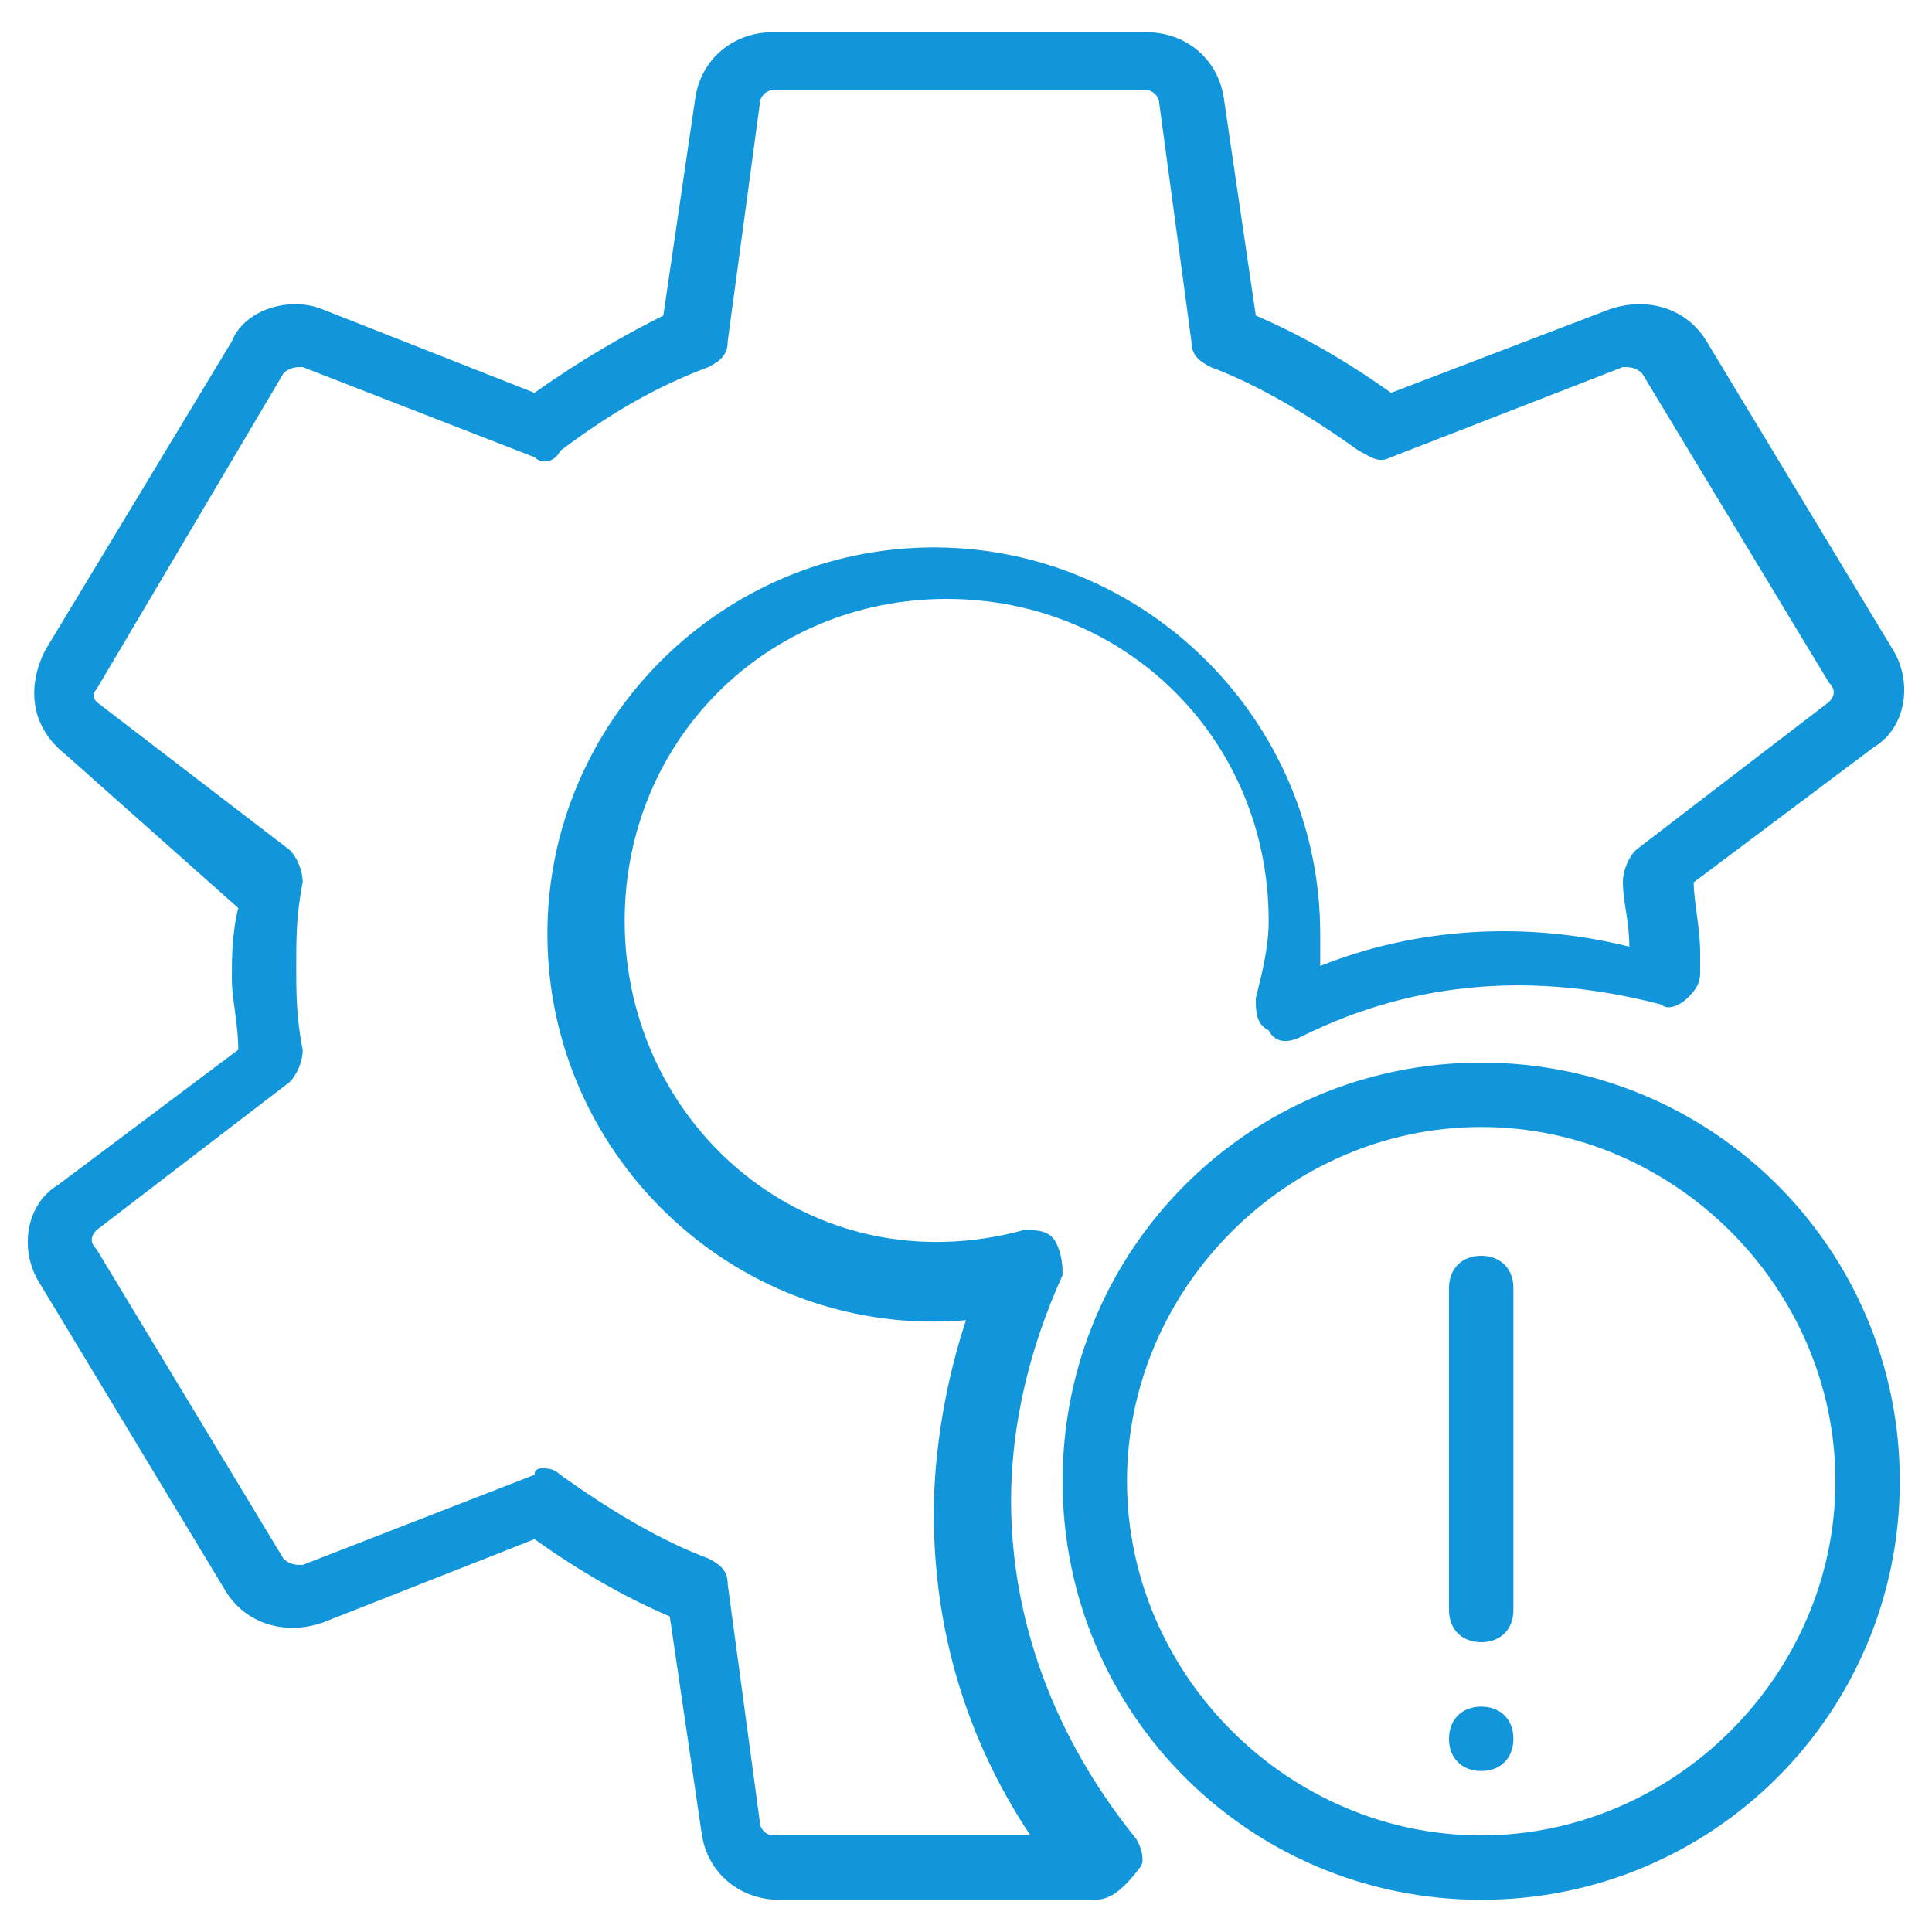
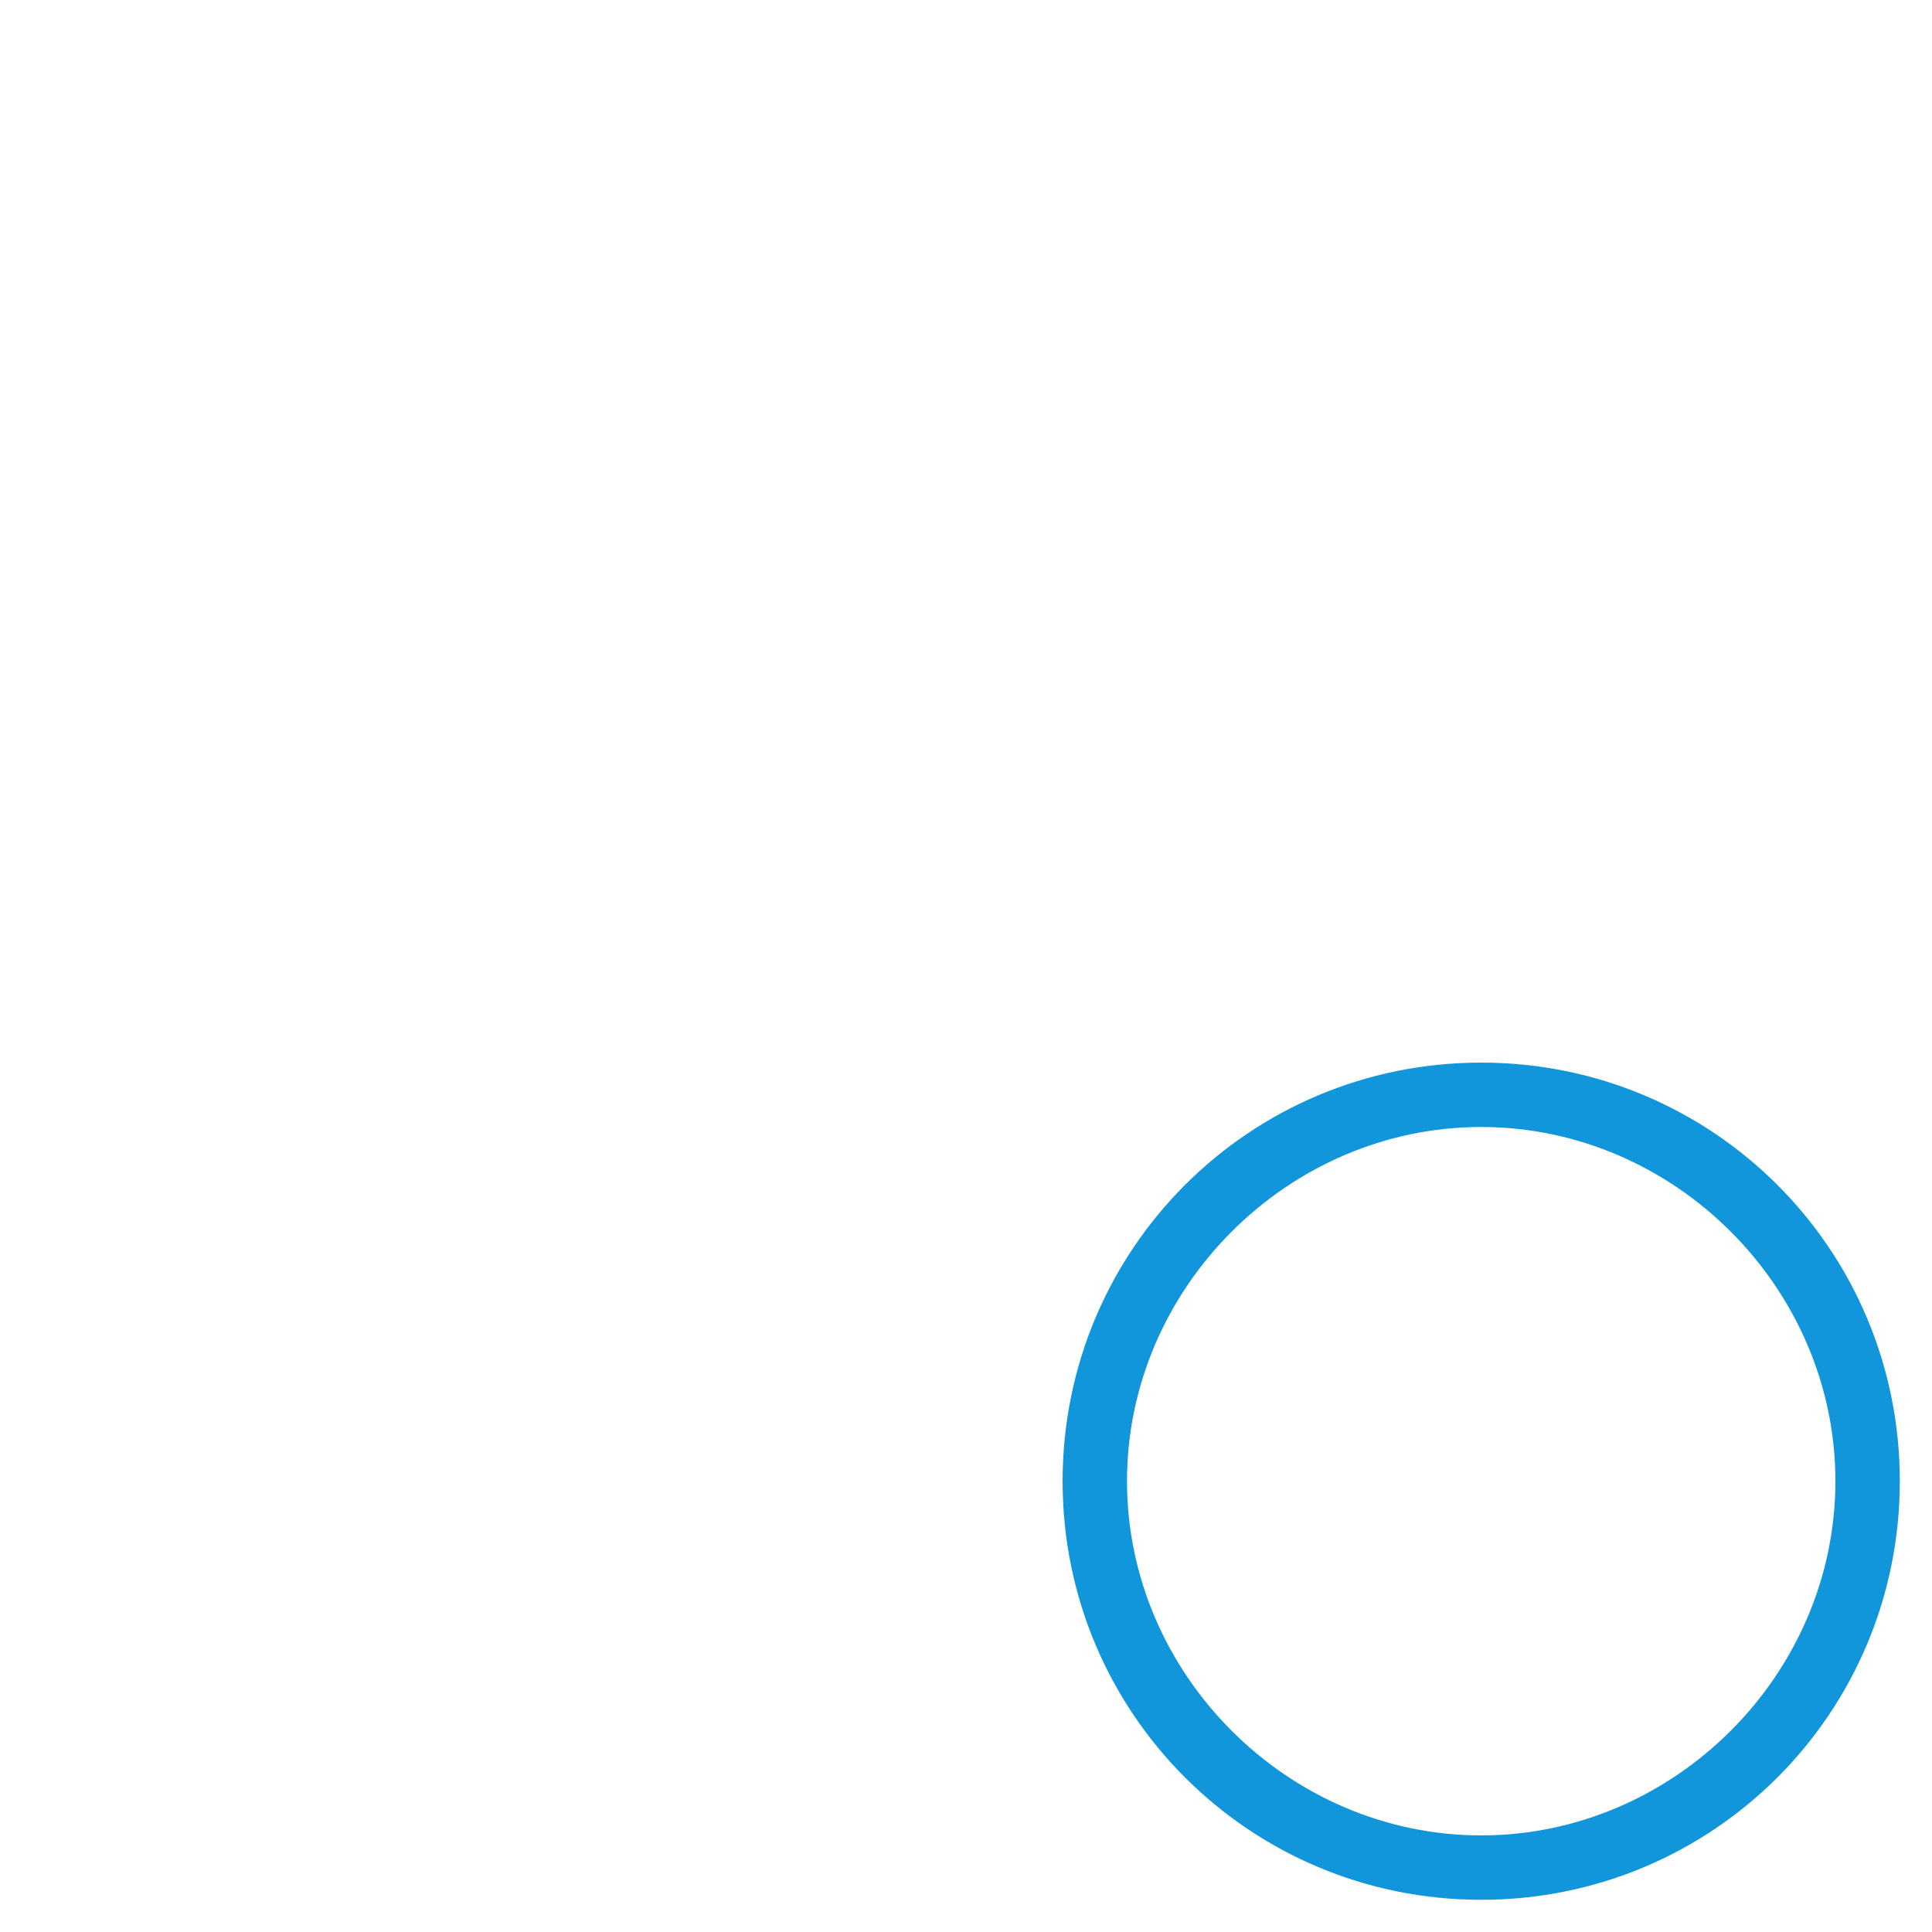
<svg xmlns="http://www.w3.org/2000/svg" t="1766396914747" class="icon" viewBox="0 0 1024 1024" version="1.1" p-id="12641" width="200" height="200">
-   <path d="M580.267 1006.933h-167.253c-20.48 0-37.547-13.653-40.96-34.133l-17.067-116.053c-23.893-10.24-47.787-23.893-71.68-40.96L170.667 860.16c-20.48 6.827-40.96 0-51.2-17.067L20.48 679.253c-10.24-17.067-6.827-40.96 10.24-51.2l95.573-71.68c0-13.653-3.413-27.307-3.413-37.547s0-23.893 3.413-37.547L34.133 399.36c-17.067-13.653-20.48-34.133-10.24-54.613l98.987-163.84c6.827-17.067 30.72-23.893 47.787-17.067l112.64 44.373c23.893-17.067 47.787-30.72 68.267-40.96l17.067-116.053c3.413-20.48 20.48-34.133 40.96-34.133h197.973c20.48 0 37.547 13.653 40.96 34.133l17.067 116.053c23.893 10.24 47.787 23.893 71.68 40.96L853.333 163.84c20.48-6.827 40.96 0 51.2 17.067l98.987 163.84c10.24 17.067 6.827 40.96-10.24 51.2l-95.573 71.68c0 10.24 3.413 23.893 3.413 37.547v10.24c0 6.827-3.413 10.24-6.827 13.653-3.413 3.413-10.24 6.827-13.653 3.413-64.853-17.067-129.707-13.653-191.147 17.067-6.827 3.413-13.653 3.413-17.067-3.413-6.827-3.413-6.827-10.24-6.827-17.067 3.413-13.653 6.827-27.307 6.827-40.96 0-95.573-75.093-170.667-170.667-170.667s-170.667 75.093-170.667 170.667c0 109.227 98.987 194.56 211.627 163.84 6.827 0 13.653 0 17.067 6.827 3.413 6.827 3.413 13.653 3.413 17.067-17.067 37.547-27.307 78.507-27.307 119.467 0 64.853 23.893 126.293 64.853 177.493 3.413 3.413 6.827 13.653 3.413 17.067-10.24 13.653-17.067 17.067-23.893 17.067z m-293.547-228.693c3.413 0 6.827 0 10.24 3.413 23.893 17.067 51.2 34.133 78.507 44.373 6.827 3.413 10.24 6.827 10.24 13.653l17.067 126.293c0 3.413 3.413 6.827 6.827 6.827h136.533c-34.133-51.2-51.2-109.227-51.2-170.667 0-34.133 6.827-71.68 17.067-102.4-119.467 10.24-221.867-85.333-221.867-204.8 0-112.64 92.16-204.8 204.8-204.8s204.8 92.16 204.8 204.8v17.067c51.2-20.48 109.227-23.893 163.84-10.24 0-13.653-3.413-23.893-3.413-34.133 0-6.827 3.413-13.653 6.827-17.067l102.4-78.507c3.413-3.413 3.413-6.827 0-10.24l-98.987-163.84c-3.413-3.413-6.827-3.413-10.24-3.413l-122.88 47.787c-6.827 3.413-10.24 0-17.067-3.413-23.893-17.067-51.2-34.133-78.507-44.373-6.827-3.413-10.24-6.827-10.24-13.653L614.4 54.613c0-3.413-3.413-6.827-6.827-6.827H409.6c-3.413 0-6.827 3.413-6.827 6.827l-17.067 126.293c0 6.827-3.413 10.24-10.24 13.653-27.307 10.24-51.2 23.893-78.507 44.373-3.413 6.827-10.24 6.827-13.653 3.413L160.427 194.56c-3.413 0-6.827 0-10.24 3.413l-98.987 167.253c-3.413 3.413 0 6.827 0 6.827l102.4 78.507c3.413 3.413 6.827 10.24 6.827 17.067-3.413 17.067-3.413 30.72-3.413 44.373s0 27.307 3.413 44.373c0 6.827-3.413 13.653-6.827 17.067l-102.4 78.507c-3.413 3.413-3.413 6.827 0 10.24l98.987 163.84c3.413 3.413 6.827 3.413 10.24 3.413l122.88-47.787c0-3.413 3.413-3.413 3.413-3.413z" fill="#1296db" p-id="12642" />
-   <path d="M785.067 870.4c-10.24 0-17.067-6.827-17.067-17.067v-170.667c0-10.24 6.827-17.067 17.067-17.067s17.067 6.827 17.067 17.067v170.667c0 10.24-6.827 17.067-17.067 17.067z" fill="#1296db" p-id="12643" />
  <path d="M785.067 1006.933c-122.88 0-221.867-98.987-221.867-221.867s98.987-221.867 221.867-221.867 221.867 98.987 221.867 221.867-98.987 221.867-221.867 221.867z m0-409.6c-102.4 0-187.733 85.333-187.733 187.733s85.333 187.733 187.733 187.733 187.733-85.333 187.733-187.733-85.333-187.733-187.733-187.733z" fill="#1296db" p-id="12644" />
-   <path d="M785.067 938.667c-10.24 0-17.067-6.827-17.067-17.067s6.827-17.067 17.067-17.067 17.067 6.827 17.067 17.067-6.827 17.067-17.067 17.067z" fill="#1296db" p-id="12645" />
</svg>